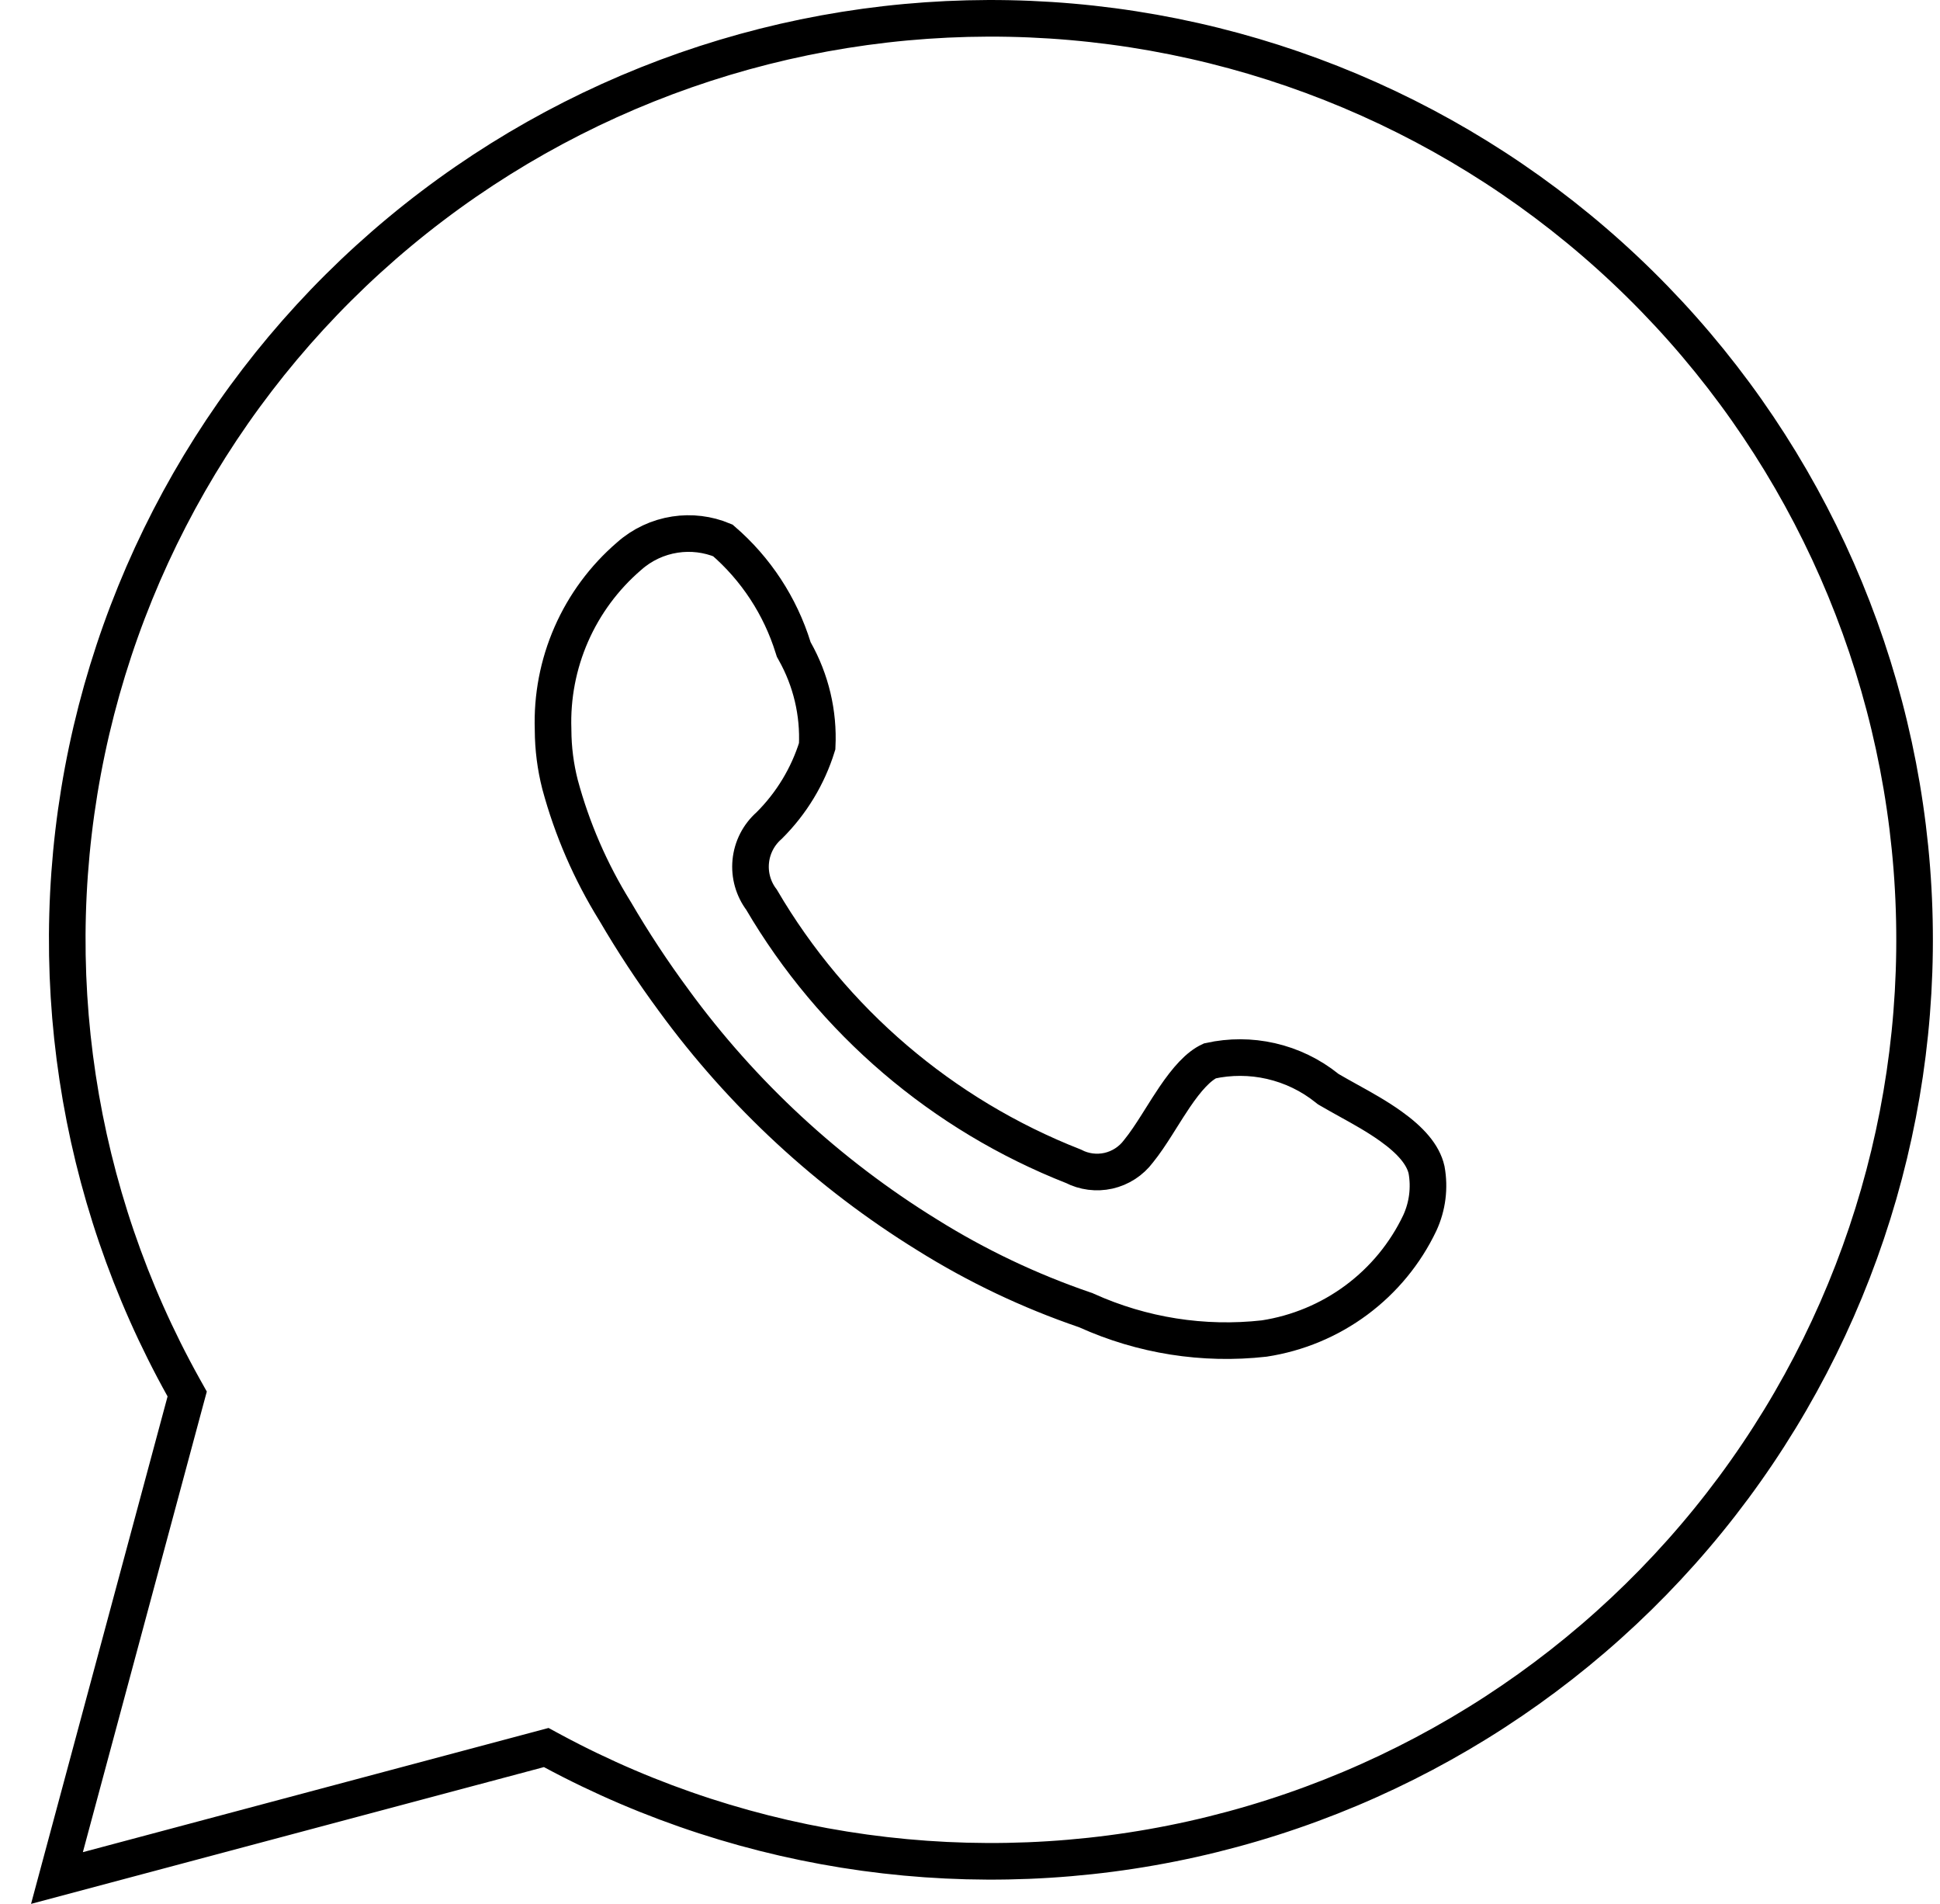
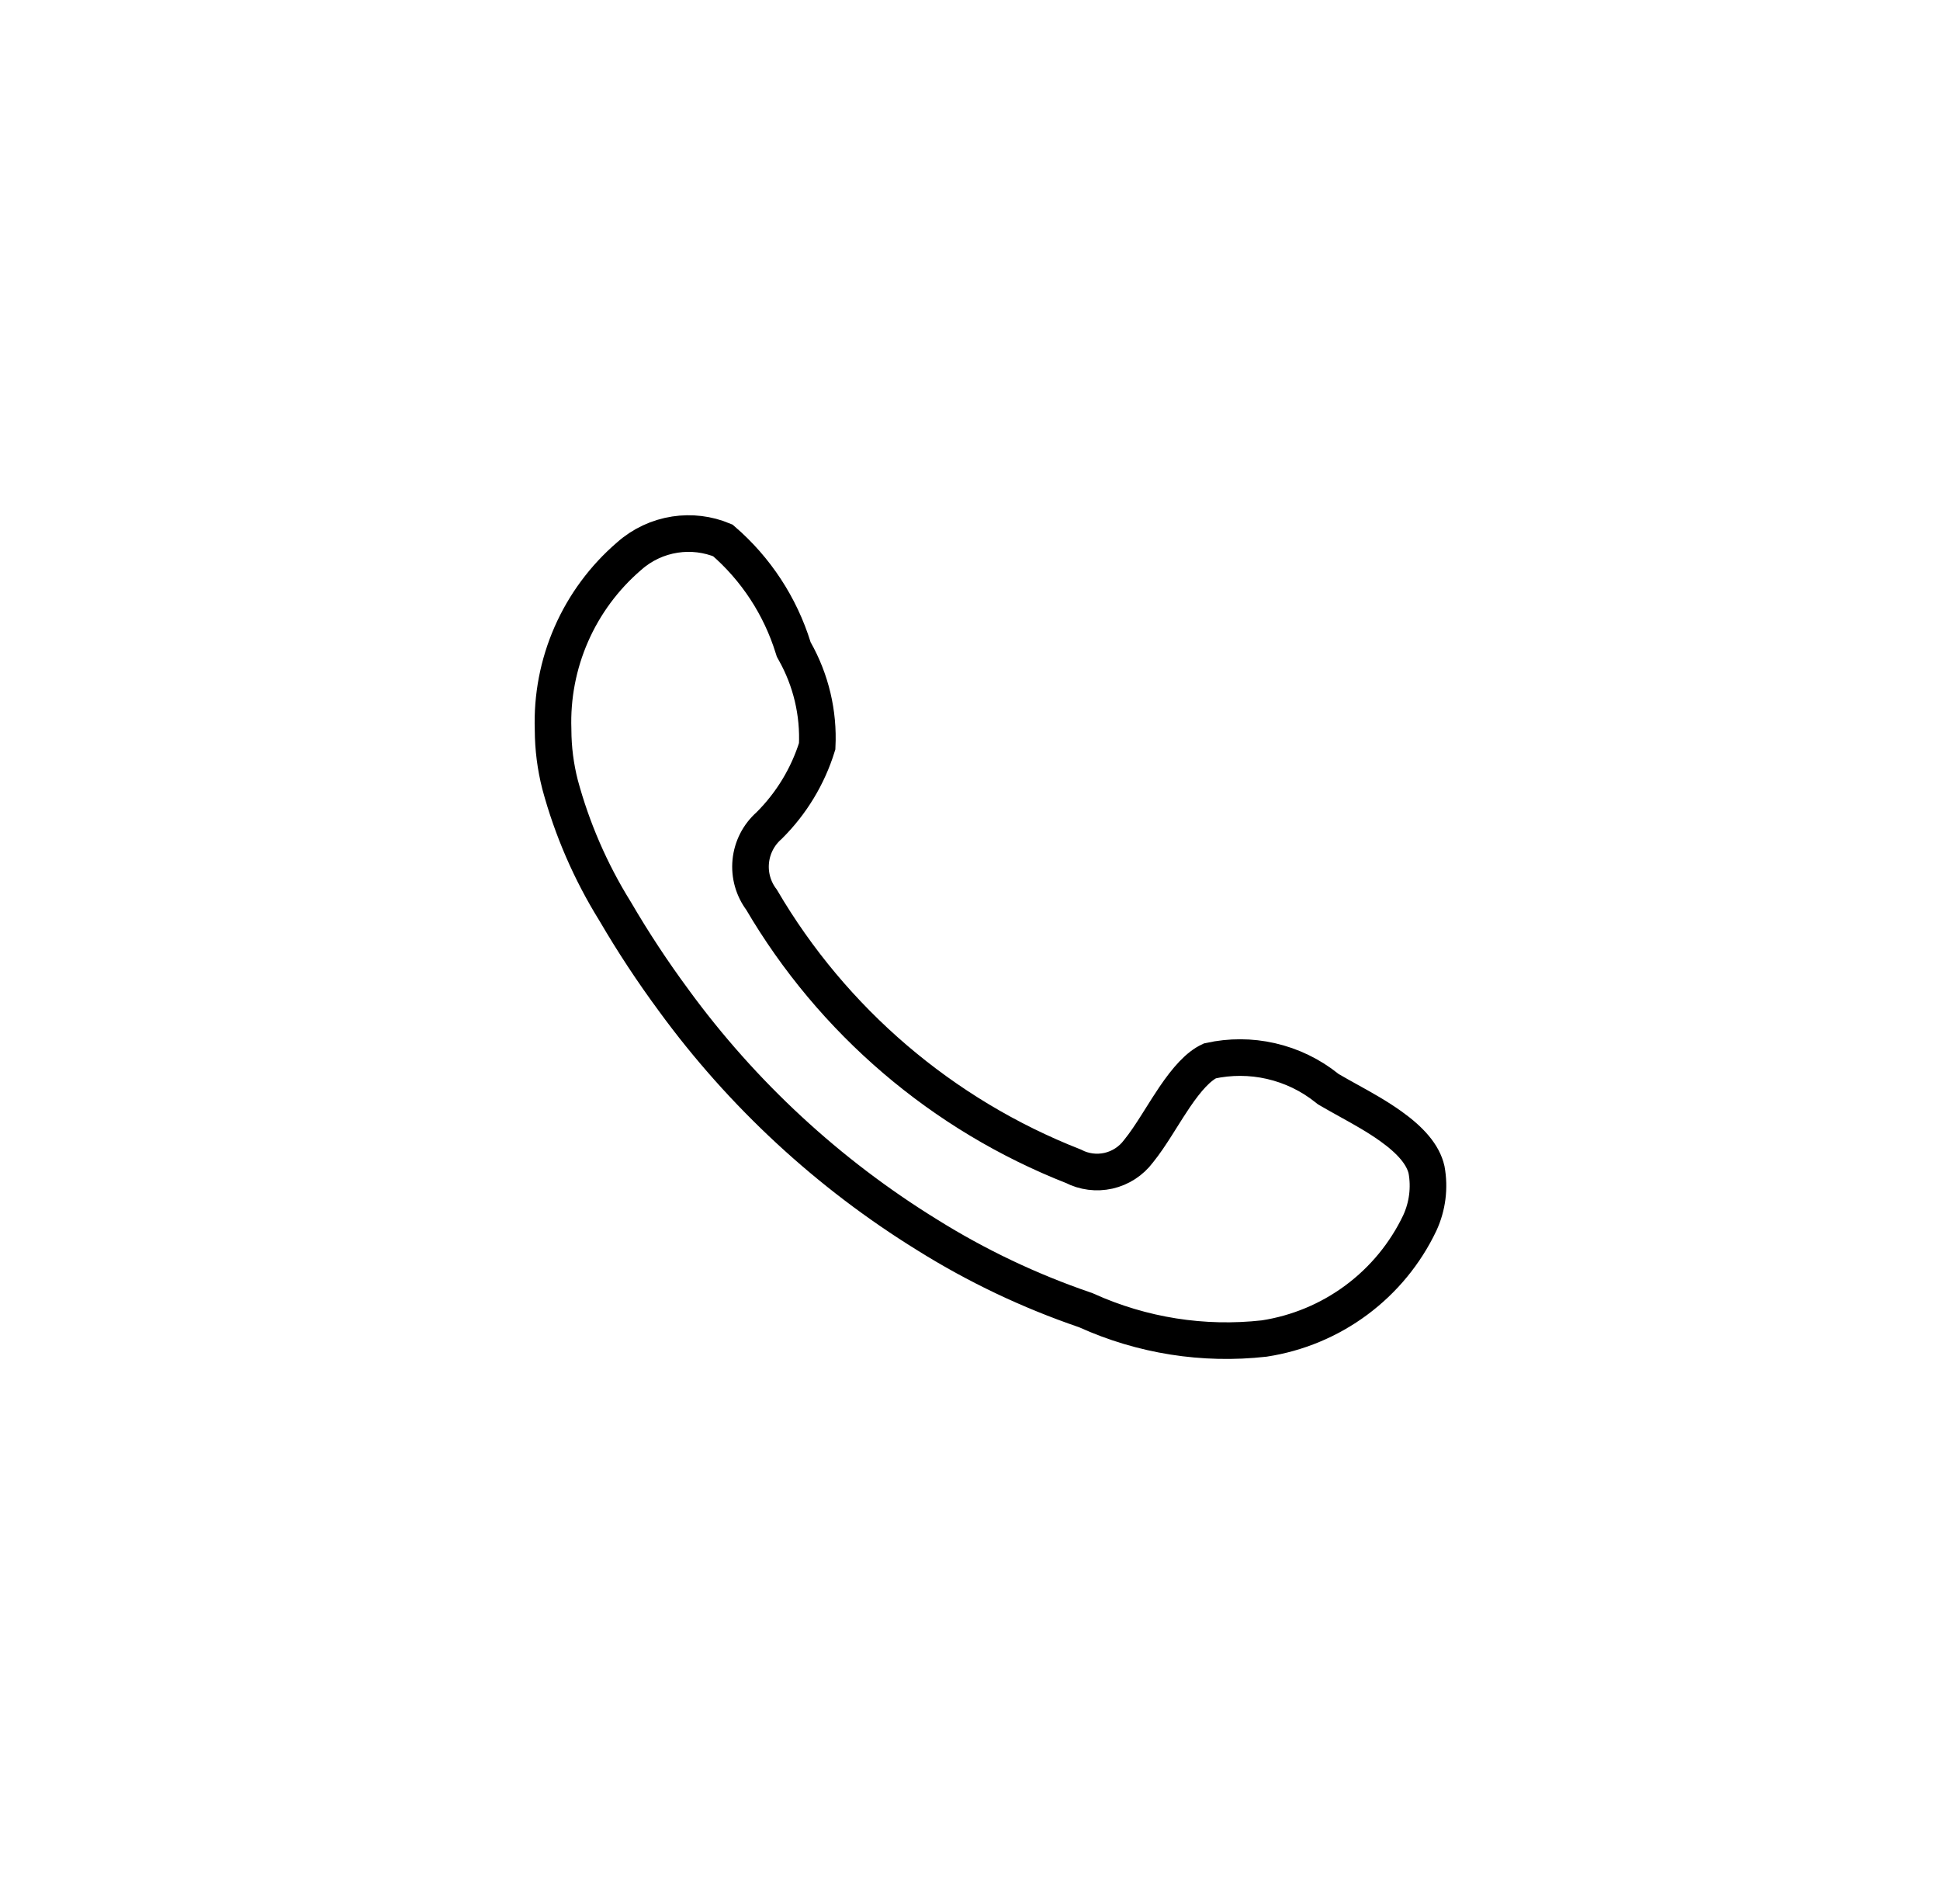
<svg xmlns="http://www.w3.org/2000/svg" width="53" height="52" viewBox="0 0 53 52" fill="none">
-   <path d="M1.556 51.294L5.061 38.27L5.114 38.074L5.015 37.897C2.065 32.603 1.128 26.425 2.375 20.498C3.623 14.571 6.972 9.29 11.807 5.627C16.643 1.963 22.642 0.161 28.702 0.553C34.762 0.944 40.478 3.502 44.799 7.757C49.121 12.013 51.759 17.679 52.23 23.718C52.7 29.756 50.972 35.761 47.362 40.632C43.752 45.502 38.502 48.91 32.575 50.232C26.648 51.553 20.443 50.698 15.097 47.824L14.923 47.73L14.732 47.781L1.556 51.294Z" stroke="black" />
  <path d="M36.256 29.723L36.285 29.746L36.317 29.765C36.486 29.864 36.66 29.96 36.836 30.058C37.227 30.274 37.627 30.496 38.001 30.764C38.536 31.147 38.879 31.535 38.973 31.952C39.062 32.442 38.998 32.947 38.79 33.4C38.394 34.234 37.798 34.958 37.055 35.509C36.314 36.059 35.449 36.419 34.536 36.559C32.878 36.745 31.201 36.48 29.681 35.793L29.659 35.783L29.637 35.776C28.128 35.26 26.684 34.574 25.334 33.73L25.331 33.728C22.629 32.061 20.278 29.886 18.407 27.324L18.406 27.322C17.829 26.541 17.294 25.729 16.805 24.891L16.805 24.891L16.798 24.88C16.133 23.807 15.628 22.644 15.3 21.427C15.176 20.941 15.112 20.441 15.11 19.94L15.11 19.932L15.11 19.925C15.079 19.032 15.249 18.143 15.608 17.324C15.967 16.505 16.505 15.777 17.184 15.193L17.184 15.193L17.19 15.188C17.541 14.876 17.976 14.672 18.441 14.601C18.883 14.533 19.336 14.588 19.748 14.76C20.65 15.537 21.315 16.551 21.668 17.688L21.684 17.738L21.71 17.785C22.156 18.576 22.369 19.476 22.325 20.382C22.072 21.2 21.621 21.944 21.012 22.549C20.726 22.8 20.546 23.151 20.51 23.53C20.474 23.903 20.58 24.276 20.805 24.574C22.746 27.885 25.747 30.45 29.325 31.854C29.619 32.006 29.957 32.049 30.281 31.977C30.61 31.903 30.902 31.713 31.104 31.443C31.276 31.232 31.442 30.979 31.599 30.732C31.642 30.664 31.684 30.596 31.727 30.529C31.847 30.338 31.965 30.151 32.09 29.966C32.428 29.469 32.739 29.121 33.054 28.975C33.603 28.854 34.172 28.855 34.719 28.98C35.282 29.108 35.807 29.362 36.256 29.723Z" stroke="black" />
</svg>